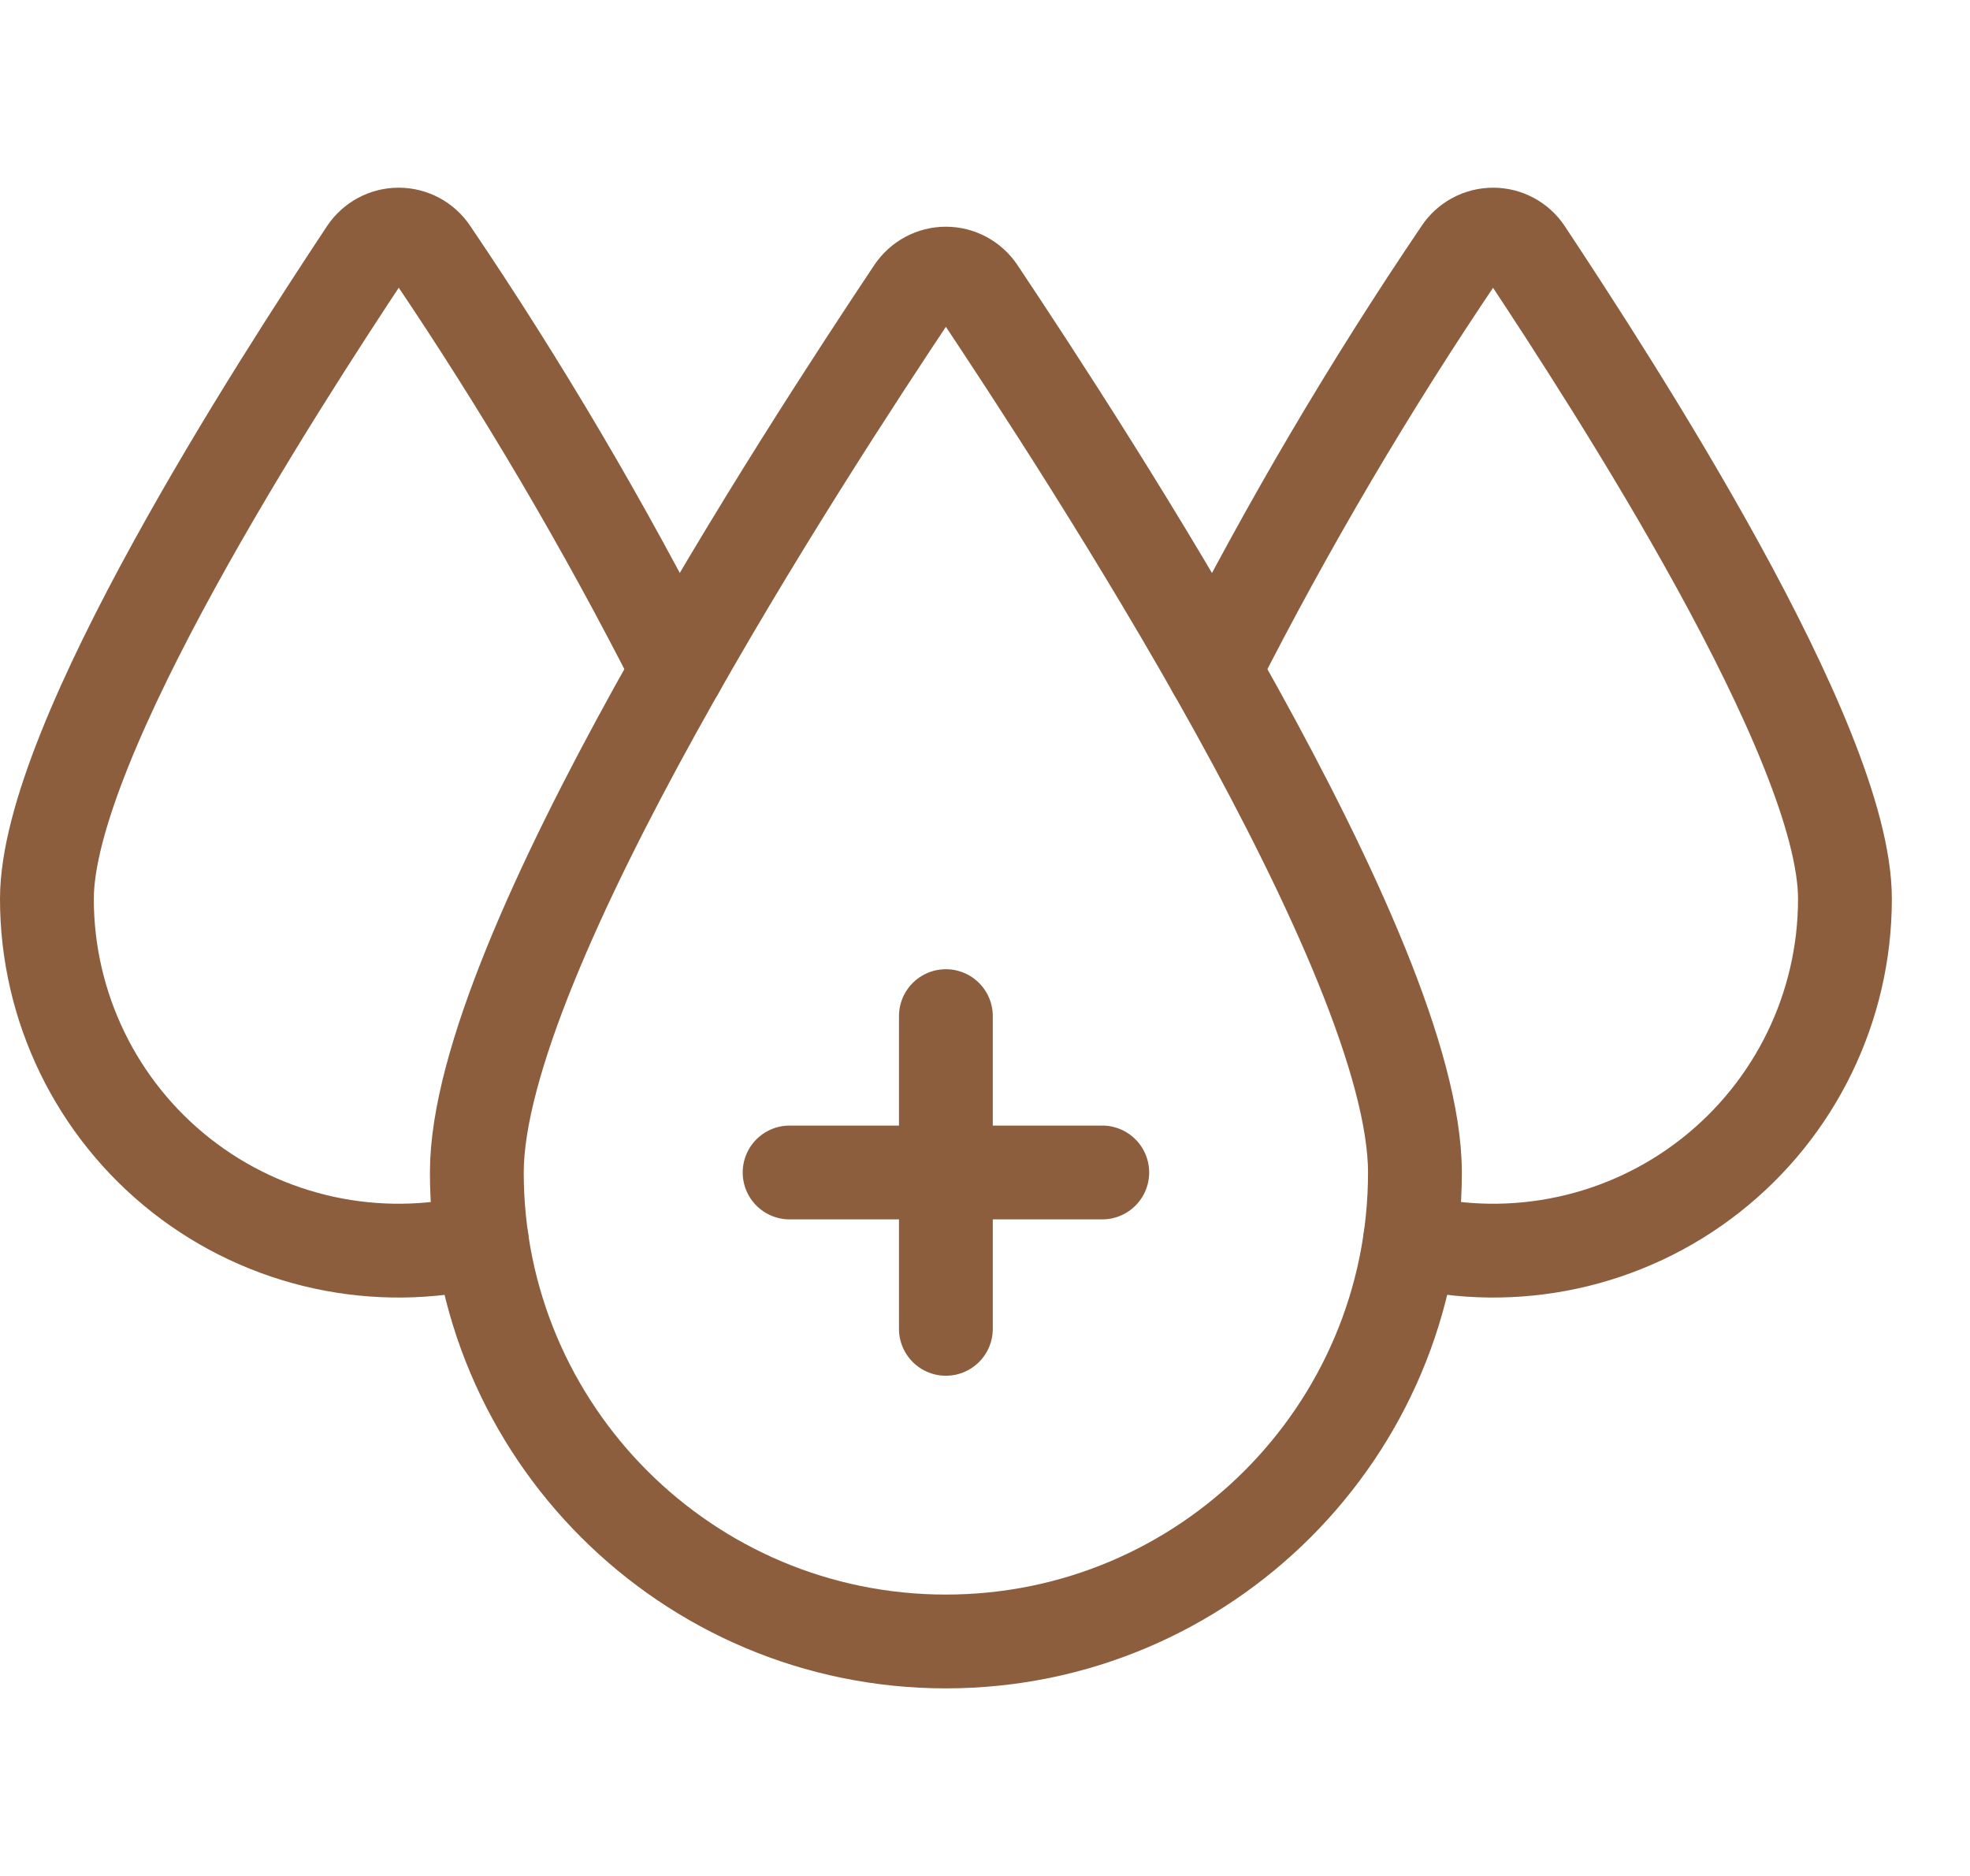
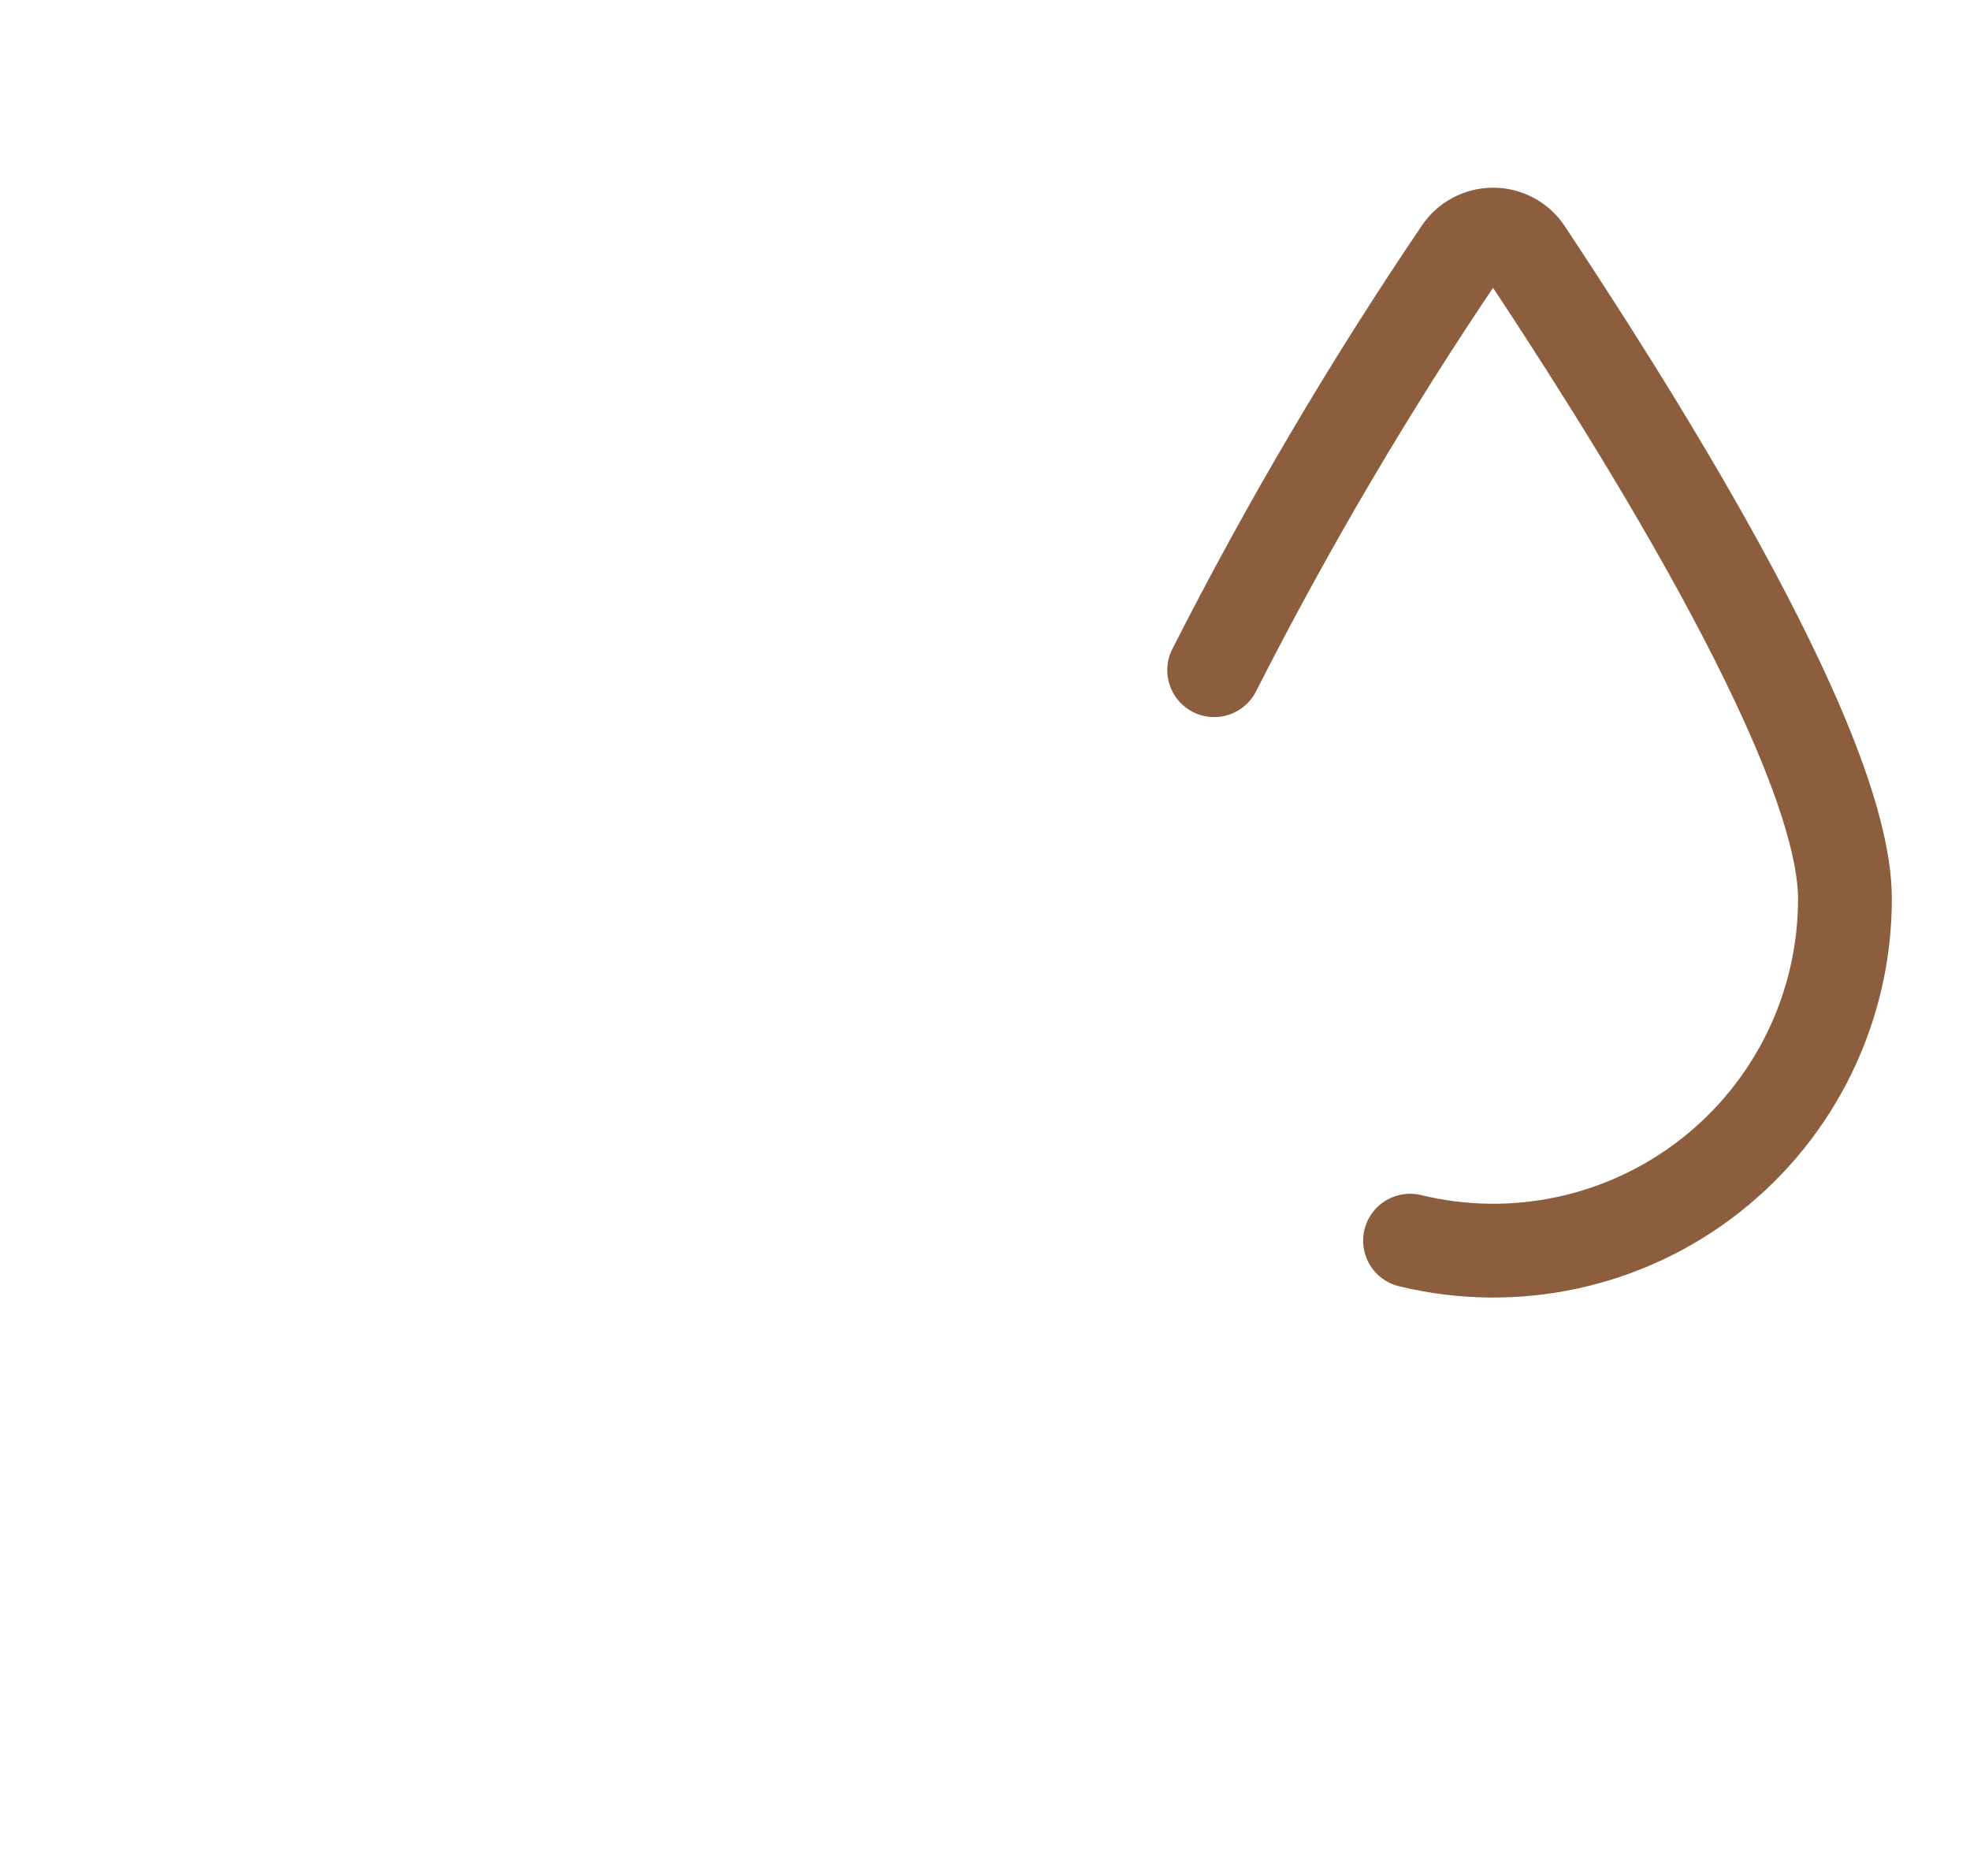
<svg xmlns="http://www.w3.org/2000/svg" width="21" height="20" viewBox="0 0 21 20" fill="none">
-   <path d="M7.223 7.145C6.442 5.606 5.565 4.117 4.598 2.688C4.52 2.571 4.39 2.501 4.25 2.501C4.11 2.501 3.98 2.571 3.902 2.688C2.973 4.092 0.5 7.901 0.5 9.583C0.5 10.734 1.028 11.821 1.932 12.532C2.837 13.243 4.018 13.499 5.136 13.227" stroke="#8C5E3D" stroke-linecap="round" stroke-linejoin="round" />
  <path d="M12.943 7.145C13.725 5.606 14.601 4.117 15.569 2.688C15.646 2.571 15.777 2.501 15.917 2.501C16.056 2.501 16.187 2.571 16.264 2.688C17.193 4.092 19.667 7.901 19.667 9.583C19.667 10.734 19.139 11.821 18.234 12.532C17.33 13.243 16.149 13.499 15.031 13.227" stroke="#8C5E3D" stroke-linecap="round" stroke-linejoin="round" />
-   <path d="M10.083 10.833V14.167" stroke="#8C5E3D" stroke-linecap="round" stroke-linejoin="round" />
-   <path d="M8.417 12.5H11.75" stroke="#8C5E3D" stroke-linecap="round" stroke-linejoin="round" />
-   <path fill-rule="evenodd" clip-rule="evenodd" d="M15.083 12.5C15.083 15.261 12.844 17.5 10.083 17.5C7.322 17.5 5.083 15.261 5.083 12.5C5.083 10.183 8.603 4.803 9.736 3.103C9.814 2.987 9.944 2.917 10.083 2.917C10.222 2.917 10.352 2.987 10.43 3.103C11.562 4.803 15.083 10.182 15.083 12.5Z" stroke="#8C5E3D" stroke-linecap="round" stroke-linejoin="round" />
</svg>